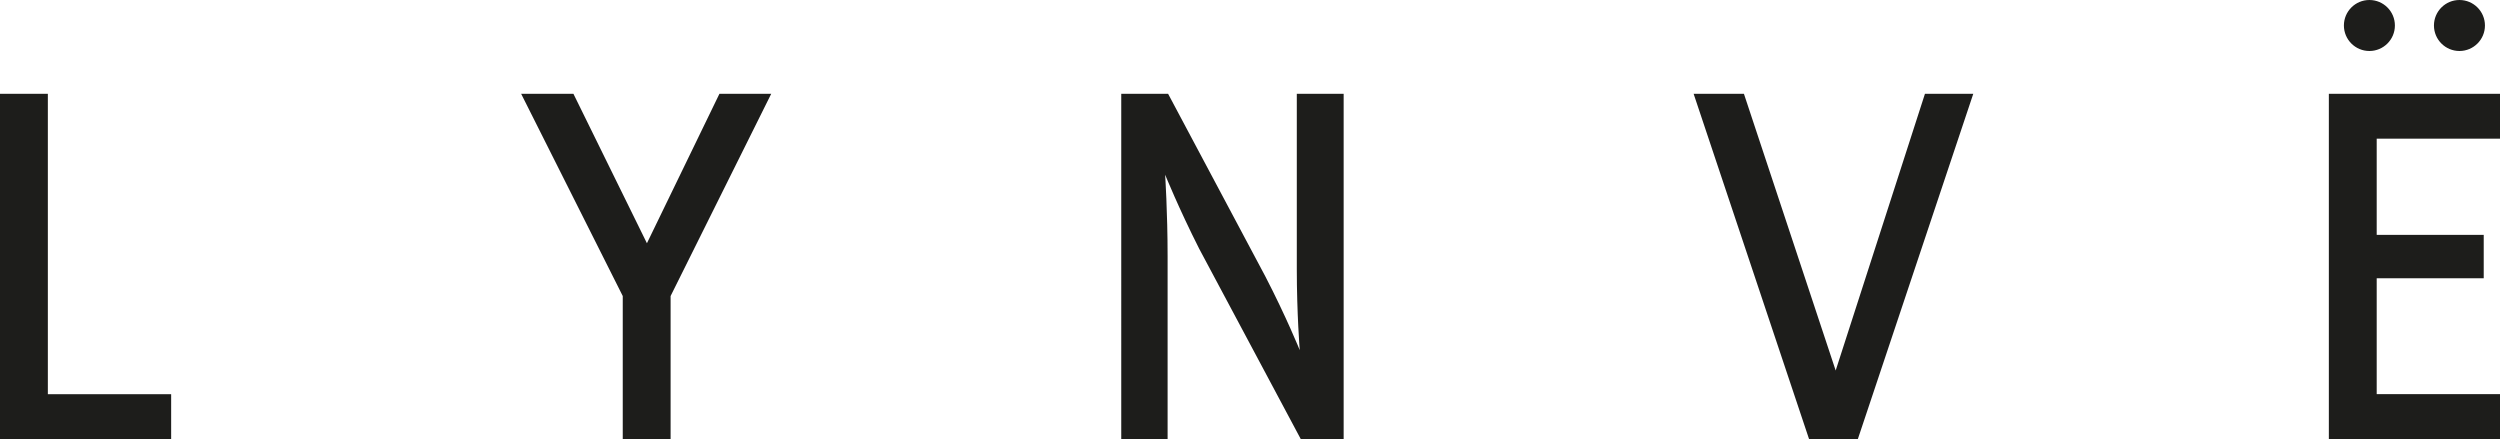
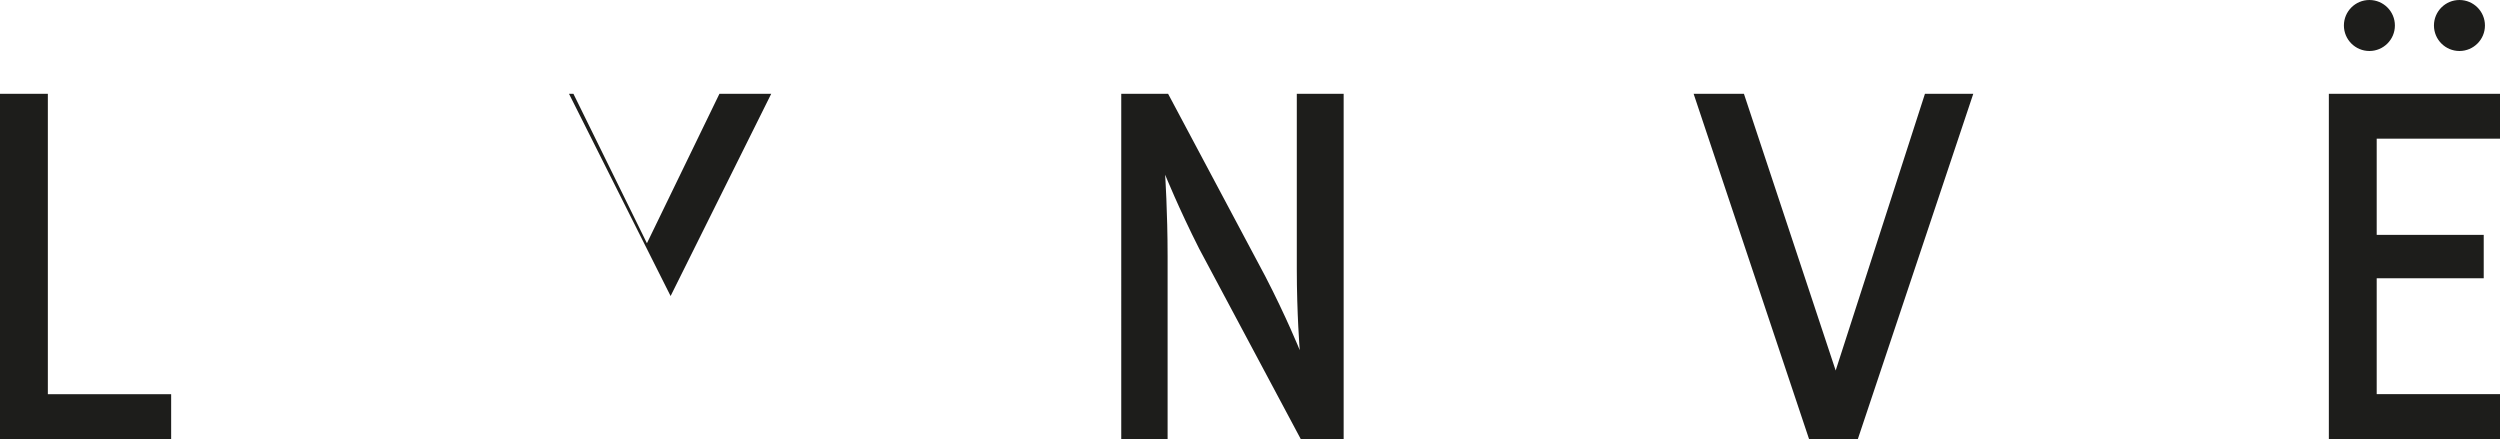
<svg xmlns="http://www.w3.org/2000/svg" id="Warstwa_1" viewBox="0 0 1000 175.62">
  <defs>
    <style>.cls-1{fill:#1d1d1b;}</style>
  </defs>
-   <path class="cls-1" d="M19.14,37.52v120.15h49.32v17.95H0V37.52h19.14ZM229.37,37.52l29.4,59.78,29-59.78h20.72l-40.25,80.89v57.21h-19.14v-57.21l-40.64-80.89h20.91ZM519.9,140.11s-1.18-14.6-1.18-32.55V37.52h18.74v138.1h-17.16l-40.64-76.15c-8.09-15.98-13.61-29.59-13.61-29.59,0,0,.99,14.8.99,32.75v73h-18.54V37.52h18.74l38.87,73c8.29,15.98,13.81,29.59,13.81,29.59ZM723.62,175.62l-46.17-138.1h20.12l36.7,110.68,35.71-110.68h19.33l-46.17,138.1h-19.53ZM1000,37.52v17.95h-49.32v38.47h42.81v17.36h-42.81v46.36h49.32v17.95h-68.46V37.52h68.46ZM957.96,10.2c0-5.63-4.57-10.2-10.2-10.2s-10.2,4.57-10.2,10.2,4.57,10.2,10.2,10.2,10.2-4.57,10.2-10.2M993.98,10.2c0-5.63-4.57-10.2-10.2-10.2s-10.2,4.57-10.2,10.2,4.57,10.2,10.2,10.2,10.2-4.57,10.2-10.2" />
+   <path class="cls-1" d="M19.14,37.52v120.15h49.32v17.95H0V37.52h19.14ZM229.37,37.52l29.4,59.78,29-59.78h20.72l-40.25,80.89v57.21v-57.21l-40.64-80.89h20.91ZM519.9,140.11s-1.18-14.6-1.18-32.55V37.52h18.74v138.1h-17.16l-40.64-76.15c-8.09-15.98-13.61-29.59-13.61-29.59,0,0,.99,14.8.99,32.75v73h-18.54V37.52h18.74l38.87,73c8.29,15.98,13.81,29.59,13.81,29.59ZM723.62,175.62l-46.17-138.1h20.12l36.7,110.68,35.71-110.68h19.33l-46.17,138.1h-19.53ZM1000,37.52v17.95h-49.32v38.47h42.81v17.36h-42.81v46.36h49.32v17.95h-68.46V37.52h68.46ZM957.96,10.2c0-5.63-4.57-10.2-10.2-10.2s-10.2,4.57-10.2,10.2,4.57,10.2,10.2,10.2,10.2-4.57,10.2-10.2M993.98,10.2c0-5.63-4.57-10.2-10.2-10.2s-10.2,4.57-10.2,10.2,4.57,10.2,10.2,10.2,10.2-4.57,10.2-10.2" />
</svg>